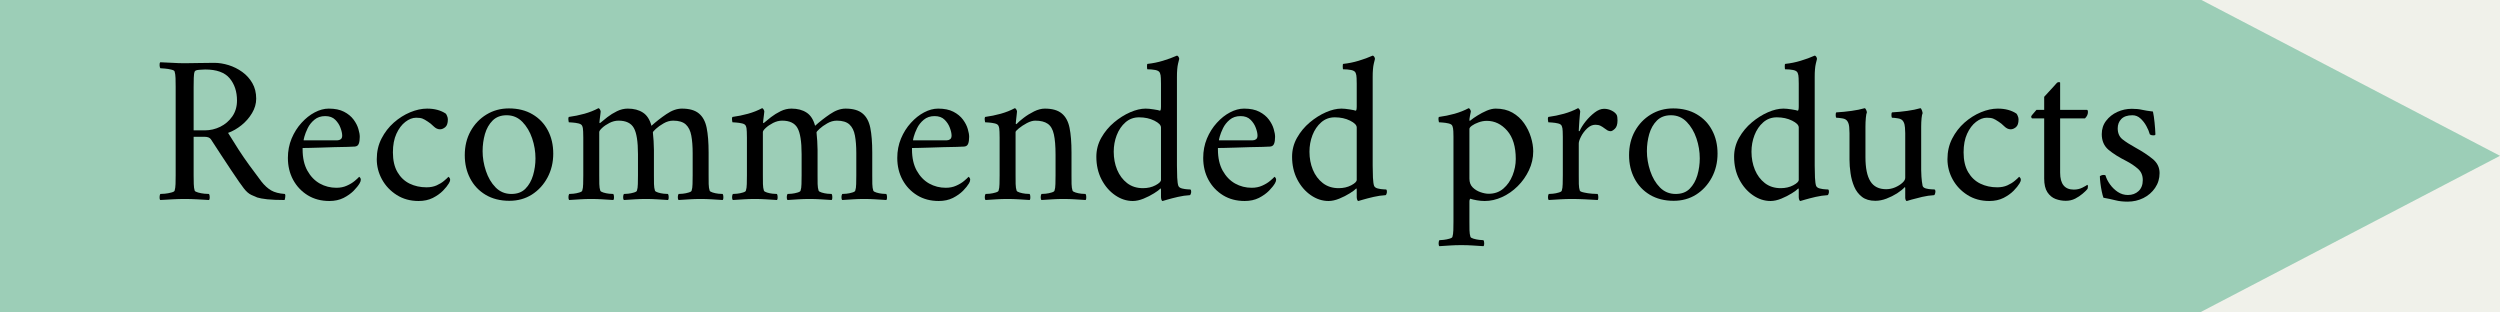
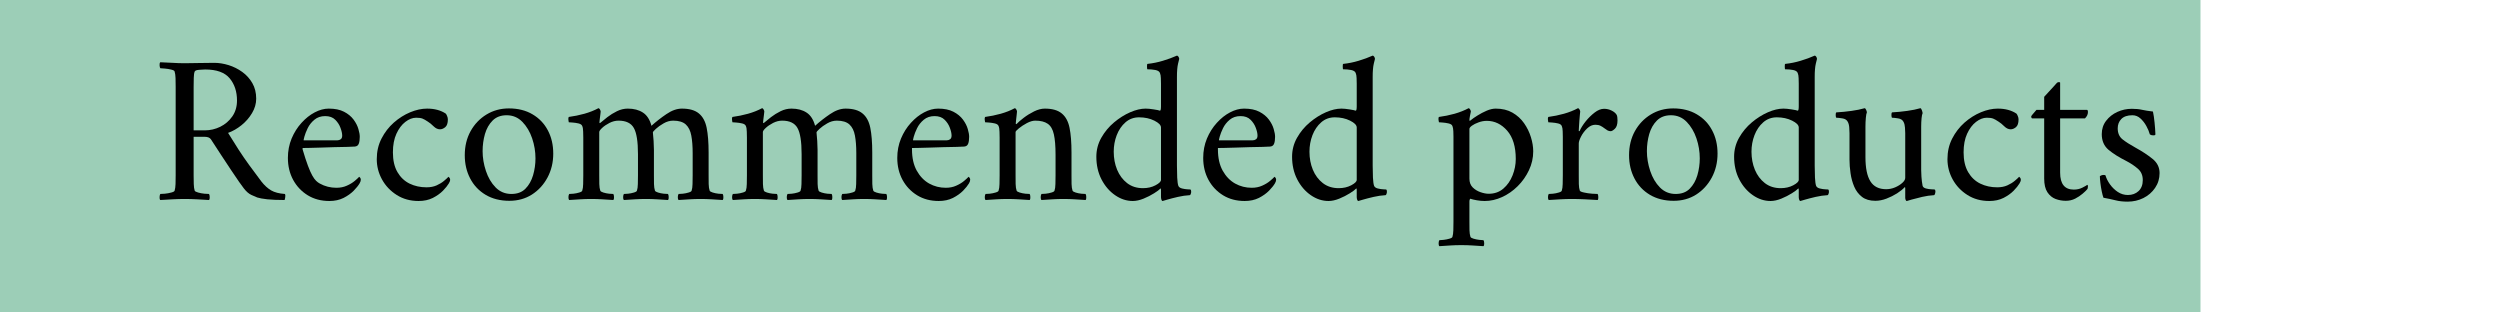
<svg xmlns="http://www.w3.org/2000/svg" version="1.2" preserveAspectRatio="xMidYMid meet" height="100" viewBox="0 0 600 75" zoomAndPan="magnify" width="800">
  <defs>
    <clipPath id="bf92a2da87">
      <path d="M 0 0 L 528.117 0 L 528.117 75 L 0 75 Z M 0 0" />
    </clipPath>
    <clipPath id="d8ff441ee7">
      <path d="M 0 0 L 528.117 0 L 528.117 75 L 0 75 Z M 0 0" />
    </clipPath>
    <clipPath id="012e72e499">
      <rect height="75" y="0" width="529" x="0" />
    </clipPath>
    <clipPath id="37d5e18cfe">
      <path d="M 522.008 0 L 599.996 0 L 599.996 75 L 522.008 75 Z M 522.008 0" />
    </clipPath>
    <clipPath id="eeb015da4c">
      <path d="M 599.996 37.395 L 522.008 -3.312 L 522.008 78.105 Z M 599.996 37.395" />
    </clipPath>
    <clipPath id="49ed851d91">
      <path d="M 0.008 0 L 77.996 0 L 77.996 75 L 0.008 75 Z M 0.008 0" />
    </clipPath>
    <clipPath id="0c60d3d543">
      <path d="M 77.996 37.395 L 0.008 -3.312 L 0.008 78.105 Z M 77.996 37.395" />
    </clipPath>
    <clipPath id="382161ae88">
      <rect height="75" y="0" width="78" x="0" />
    </clipPath>
    <clipPath id="4ad01e45ff">
      <rect height="52" y="0" width="487" x="0" />
    </clipPath>
  </defs>
  <g id="40fa7af87c">
    <rect style="fill:#ffffff;fill-opacity:1;stroke:none;" height="75" y="0" width="600" x="0" />
-     <rect style="fill:#f0f1ea;fill-opacity:1;stroke:none;" height="75" y="0" width="600" x="0" />
    <g clip-path="url(#bf92a2da87)" clip-rule="nonzero">
      <g transform="matrix(1,0,0,1,0,-0)">
        <g clip-path="url(#012e72e499)">
          <g clip-path="url(#d8ff441ee7)" clip-rule="nonzero">
            <path d="M -43.426 0 L 528.156 0 L 528.156 75 L -43.426 75 Z M -43.426 0" style="stroke:none;fill-rule:nonzero;fill:#9cceb7;fill-opacity:1;" />
          </g>
        </g>
      </g>
    </g>
    <g clip-path="url(#37d5e18cfe)" clip-rule="nonzero">
      <g clip-path="url(#eeb015da4c)" clip-rule="nonzero">
        <g transform="matrix(1,0,0,1,522,-0)">
          <g clip-path="url(#382161ae88)">
            <g clip-path="url(#49ed851d91)" clip-rule="nonzero">
              <g clip-path="url(#0c60d3d543)" clip-rule="nonzero">
-                 <path d="M 0.008 78.105 L 0.008 -3.234 L 77.996 -3.234 L 77.996 78.105 Z M 0.008 78.105" style="stroke:none;fill-rule:nonzero;fill:#9cceb7;fill-opacity:1;" />
-               </g>
+                 </g>
            </g>
          </g>
        </g>
      </g>
    </g>
    <g transform="matrix(1,0,0,1,34,11)">
      <g clip-path="url(#4ad01e45ff)">
        <g style="fill:#000000;fill-opacity:1;">
          <g transform="translate(2.238, 36.847)">
            <path d="M 2.234 0.156 C 2.098 0.02 2.039 -0.219 2.062 -0.562 C 2.082 -0.914 2.141 -1.16 2.234 -1.297 C 2.43 -1.297 2.797 -1.316 3.328 -1.359 C 3.859 -1.41 4.375 -1.504 4.875 -1.641 C 5.375 -1.773 5.641 -1.926 5.672 -2.094 C 5.797 -2.488 5.867 -3.016 5.891 -3.672 C 5.91 -4.336 5.922 -5.035 5.922 -5.766 L 5.922 -27 C 5.922 -27.758 5.91 -28.461 5.891 -29.109 C 5.867 -29.754 5.797 -30.273 5.672 -30.672 C 5.641 -30.867 5.375 -31.023 4.875 -31.141 C 4.375 -31.266 3.859 -31.348 3.328 -31.391 C 2.797 -31.441 2.43 -31.469 2.234 -31.469 C 2.141 -31.602 2.082 -31.844 2.062 -32.188 C 2.039 -32.539 2.098 -32.781 2.234 -32.906 C 3.266 -32.875 4.258 -32.828 5.219 -32.766 C 6.176 -32.703 7.141 -32.672 8.109 -32.672 C 9.066 -32.672 10.117 -32.688 11.266 -32.719 C 12.41 -32.75 13.711 -32.766 15.172 -32.766 C 16.297 -32.766 17.445 -32.582 18.625 -32.219 C 19.801 -31.852 20.895 -31.305 21.906 -30.578 C 22.914 -29.848 23.723 -28.953 24.328 -27.891 C 24.941 -26.828 25.25 -25.582 25.25 -24.156 C 25.25 -22.969 24.914 -21.816 24.25 -20.703 C 23.594 -19.598 22.75 -18.629 21.719 -17.797 C 20.695 -16.973 19.625 -16.359 18.5 -15.953 C 19.395 -14.492 20.238 -13.148 21.031 -11.922 C 21.82 -10.703 22.656 -9.488 23.531 -8.281 C 24.414 -7.07 25.406 -5.738 26.5 -4.281 C 27.227 -3.352 28.004 -2.645 28.828 -2.156 C 29.66 -1.676 30.758 -1.391 32.125 -1.297 C 32.25 -1.16 32.281 -0.898 32.219 -0.516 C 32.156 -0.141 32.102 0.082 32.062 0.156 C 30.406 0.156 29.02 0.098 27.906 -0.016 C 26.801 -0.141 26 -0.285 25.5 -0.453 C 25.176 -0.578 24.707 -0.781 24.094 -1.062 C 23.477 -1.344 22.875 -1.867 22.281 -2.641 C 22.07 -2.898 21.691 -3.422 21.141 -4.203 C 20.598 -4.984 19.953 -5.938 19.203 -7.062 C 18.461 -8.188 17.672 -9.383 16.828 -10.656 C 15.984 -11.938 15.164 -13.191 14.375 -14.422 C 14.102 -14.816 13.602 -15.016 12.875 -15.016 L 10.234 -15.016 L 10.234 -5.766 C 10.234 -5.035 10.242 -4.336 10.266 -3.672 C 10.285 -3.016 10.359 -2.488 10.484 -2.094 C 10.555 -1.926 10.832 -1.773 11.312 -1.641 C 11.789 -1.504 12.297 -1.41 12.828 -1.359 C 13.359 -1.316 13.723 -1.297 13.922 -1.297 C 14.023 -1.16 14.082 -0.914 14.094 -0.562 C 14.113 -0.219 14.055 0.02 13.922 0.156 C 12.891 0.082 11.898 0.023 10.953 -0.016 C 10.016 -0.066 9.066 -0.094 8.109 -0.094 C 7.141 -0.094 6.176 -0.066 5.219 -0.016 C 4.258 0.023 3.266 0.082 2.234 0.156 Z M 10.234 -16.562 L 12.922 -16.562 C 14.211 -16.562 15.445 -16.848 16.625 -17.422 C 17.801 -18.004 18.766 -18.832 19.516 -19.906 C 20.266 -20.988 20.641 -22.258 20.641 -23.719 C 20.641 -25.875 20.051 -27.656 18.875 -29.062 C 17.695 -30.469 15.734 -31.172 12.984 -31.172 C 12.68 -31.172 12.211 -31.145 11.578 -31.094 C 10.953 -31.051 10.586 -30.91 10.484 -30.672 C 10.359 -30.379 10.285 -29.875 10.266 -29.156 C 10.242 -28.445 10.234 -27.711 10.234 -26.953 Z M 10.234 -16.562" style="stroke:none" />
          </g>
        </g>
        <g style="fill:#000000;fill-opacity:1;">
          <g transform="translate(33.11, 36.847)">
-             <path d="M 1.984 -9.938 C 1.984 -11.602 2.281 -13.156 2.875 -14.594 C 3.477 -16.031 4.27 -17.285 5.25 -18.359 C 6.227 -19.441 7.285 -20.281 8.422 -20.875 C 9.566 -21.477 10.688 -21.781 11.781 -21.781 C 13.27 -21.781 14.492 -21.531 15.453 -21.031 C 16.422 -20.531 17.188 -19.898 17.75 -19.141 C 18.312 -18.379 18.695 -17.625 18.906 -16.875 C 19.125 -16.133 19.234 -15.516 19.234 -15.016 C 19.234 -14.285 19.148 -13.723 18.984 -13.328 C 18.828 -12.93 18.516 -12.711 18.047 -12.672 C 17.742 -12.641 17.145 -12.613 16.25 -12.594 C 15.363 -12.582 14.336 -12.562 13.172 -12.531 C 12.016 -12.5 10.867 -12.461 9.734 -12.422 C 8.609 -12.391 7.656 -12.363 6.875 -12.344 C 6.102 -12.332 5.648 -12.328 5.516 -12.328 L 5.516 -11.984 C 5.516 -9.961 5.895 -8.266 6.656 -6.891 C 7.426 -5.516 8.422 -4.484 9.641 -3.797 C 10.867 -3.117 12.195 -2.781 13.625 -2.781 C 14.551 -2.781 15.383 -2.945 16.125 -3.281 C 16.875 -3.613 17.504 -3.992 18.016 -4.422 C 18.535 -4.859 18.895 -5.191 19.094 -5.422 C 19.125 -5.422 19.195 -5.352 19.312 -5.219 C 19.426 -5.082 19.484 -4.914 19.484 -4.719 C 19.484 -4.457 19.383 -4.16 19.188 -3.828 C 18.895 -3.328 18.426 -2.742 17.781 -2.078 C 17.133 -1.422 16.32 -0.844 15.344 -0.344 C 14.363 0.145 13.227 0.391 11.938 0.391 C 9.977 0.391 8.254 -0.062 6.766 -0.969 C 5.273 -1.883 4.102 -3.117 3.25 -4.672 C 2.406 -6.234 1.984 -7.988 1.984 -9.938 Z M 5.766 -14.172 L 13.875 -14.172 C 14.164 -14.172 14.426 -14.254 14.656 -14.422 C 14.895 -14.586 15.016 -14.883 15.016 -15.312 C 15.016 -15.812 14.879 -16.426 14.609 -17.156 C 14.348 -17.883 13.926 -18.535 13.344 -19.109 C 12.77 -19.691 11.969 -19.984 10.938 -19.984 C 9.906 -19.984 9.039 -19.691 8.344 -19.109 C 7.656 -18.535 7.117 -17.859 6.734 -17.078 C 6.359 -16.297 6.094 -15.613 5.938 -15.031 C 5.789 -14.457 5.734 -14.172 5.766 -14.172 Z M 5.766 -14.172" style="stroke:none" />
+             <path d="M 1.984 -9.938 C 1.984 -11.602 2.281 -13.156 2.875 -14.594 C 3.477 -16.031 4.27 -17.285 5.25 -18.359 C 6.227 -19.441 7.285 -20.281 8.422 -20.875 C 9.566 -21.477 10.688 -21.781 11.781 -21.781 C 13.27 -21.781 14.492 -21.531 15.453 -21.031 C 16.422 -20.531 17.188 -19.898 17.75 -19.141 C 18.312 -18.379 18.695 -17.625 18.906 -16.875 C 19.125 -16.133 19.234 -15.516 19.234 -15.016 C 19.234 -14.285 19.148 -13.723 18.984 -13.328 C 18.828 -12.93 18.516 -12.711 18.047 -12.672 C 17.742 -12.641 17.145 -12.613 16.25 -12.594 C 15.363 -12.582 14.336 -12.562 13.172 -12.531 C 12.016 -12.5 10.867 -12.461 9.734 -12.422 C 8.609 -12.391 7.656 -12.363 6.875 -12.344 C 6.102 -12.332 5.648 -12.328 5.516 -12.328 L 5.516 -11.984 C 7.426 -5.516 8.422 -4.484 9.641 -3.797 C 10.867 -3.117 12.195 -2.781 13.625 -2.781 C 14.551 -2.781 15.383 -2.945 16.125 -3.281 C 16.875 -3.613 17.504 -3.992 18.016 -4.422 C 18.535 -4.859 18.895 -5.191 19.094 -5.422 C 19.125 -5.422 19.195 -5.352 19.312 -5.219 C 19.426 -5.082 19.484 -4.914 19.484 -4.719 C 19.484 -4.457 19.383 -4.16 19.188 -3.828 C 18.895 -3.328 18.426 -2.742 17.781 -2.078 C 17.133 -1.422 16.32 -0.844 15.344 -0.344 C 14.363 0.145 13.227 0.391 11.938 0.391 C 9.977 0.391 8.254 -0.062 6.766 -0.969 C 5.273 -1.883 4.102 -3.117 3.25 -4.672 C 2.406 -6.234 1.984 -7.988 1.984 -9.938 Z M 5.766 -14.172 L 13.875 -14.172 C 14.164 -14.172 14.426 -14.254 14.656 -14.422 C 14.895 -14.586 15.016 -14.883 15.016 -15.312 C 15.016 -15.812 14.879 -16.426 14.609 -17.156 C 14.348 -17.883 13.926 -18.535 13.344 -19.109 C 12.77 -19.691 11.969 -19.984 10.938 -19.984 C 9.906 -19.984 9.039 -19.691 8.344 -19.109 C 7.656 -18.535 7.117 -17.859 6.734 -17.078 C 6.359 -16.297 6.094 -15.613 5.938 -15.031 C 5.789 -14.457 5.734 -14.172 5.766 -14.172 Z M 5.766 -14.172" style="stroke:none" />
          </g>
        </g>
        <g style="fill:#000000;fill-opacity:1;">
          <g transform="translate(54.486, 36.847)">
            <path d="M 1.938 -9.641 C 1.938 -11.461 2.316 -13.113 3.078 -14.594 C 3.836 -16.07 4.82 -17.348 6.031 -18.422 C 7.25 -19.492 8.562 -20.32 9.969 -20.906 C 11.375 -21.488 12.723 -21.781 14.016 -21.781 C 15.805 -21.781 17.301 -21.379 18.5 -20.578 C 18.594 -20.484 18.695 -20.297 18.812 -20.016 C 18.938 -19.734 19 -19.457 19 -19.188 C 19 -18.289 18.789 -17.672 18.375 -17.328 C 17.957 -16.984 17.535 -16.812 17.109 -16.812 C 16.578 -16.812 16.066 -17.051 15.578 -17.531 C 15.098 -18.008 14.645 -18.379 14.219 -18.641 C 13.688 -19.004 13.242 -19.254 12.891 -19.391 C 12.547 -19.523 12.047 -19.594 11.391 -19.594 C 10.523 -19.594 9.66 -19.258 8.797 -18.594 C 7.93 -17.926 7.219 -16.977 6.656 -15.75 C 6.094 -14.531 5.812 -13.039 5.812 -11.281 C 5.812 -9.363 6.176 -7.781 6.906 -6.531 C 7.633 -5.289 8.602 -4.375 9.812 -3.781 C 11.031 -3.188 12.383 -2.891 13.875 -2.891 C 14.801 -2.891 15.613 -3.047 16.312 -3.359 C 17.008 -3.672 17.602 -4.035 18.094 -4.453 C 18.594 -4.867 18.941 -5.191 19.141 -5.422 C 19.172 -5.422 19.242 -5.352 19.359 -5.219 C 19.484 -5.082 19.547 -4.914 19.547 -4.719 C 19.547 -4.457 19.441 -4.16 19.234 -3.828 C 18.941 -3.328 18.473 -2.742 17.828 -2.078 C 17.18 -1.422 16.367 -0.844 15.391 -0.344 C 14.41 0.145 13.273 0.391 11.984 0.391 C 9.992 0.391 8.242 -0.086 6.734 -1.047 C 5.223 -2.004 4.047 -3.242 3.203 -4.766 C 2.359 -6.297 1.938 -7.922 1.938 -9.641 Z M 1.938 -9.641" style="stroke:none" />
          </g>
        </g>
        <g style="fill:#000000;fill-opacity:1;">
          <g transform="translate(75.514, 36.847)">
            <path d="M 2.031 -10.594 C 2.031 -12.75 2.492 -14.672 3.422 -16.359 C 4.359 -18.047 5.629 -19.379 7.234 -20.359 C 8.836 -21.336 10.633 -21.828 12.625 -21.828 C 14.812 -21.828 16.703 -21.352 18.297 -20.406 C 19.891 -19.469 21.113 -18.188 21.969 -16.562 C 22.832 -14.938 23.266 -13.078 23.266 -10.984 C 23.266 -8.867 22.801 -6.945 21.875 -5.219 C 20.945 -3.5 19.695 -2.141 18.125 -1.141 C 16.551 -0.148 14.754 0.344 12.734 0.344 C 10.547 0.344 8.645 -0.133 7.031 -1.094 C 5.426 -2.051 4.191 -3.359 3.328 -5.016 C 2.461 -6.672 2.031 -8.531 2.031 -10.594 Z M 6.312 -11.578 C 6.312 -9.992 6.578 -8.406 7.109 -6.812 C 7.641 -5.219 8.414 -3.898 9.438 -2.859 C 10.469 -1.816 11.727 -1.297 13.219 -1.297 C 14.645 -1.297 15.77 -1.719 16.594 -2.562 C 17.426 -3.406 18.035 -4.477 18.422 -5.781 C 18.805 -7.094 19 -8.445 19 -9.844 C 19 -11.469 18.734 -13.066 18.203 -14.641 C 17.672 -16.211 16.891 -17.531 15.859 -18.594 C 14.828 -19.656 13.566 -20.188 12.078 -20.188 C 10.691 -20.188 9.57 -19.766 8.719 -18.922 C 7.875 -18.078 7.258 -17 6.875 -15.688 C 6.5 -14.375 6.312 -13.004 6.312 -11.578 Z M 6.312 -11.578" style="stroke:none" />
          </g>
        </g>
        <g style="fill:#000000;fill-opacity:1;">
          <g transform="translate(100.817, 36.847)">
            <path d="M 1.688 -18.5 C 1.656 -18.562 1.625 -18.758 1.594 -19.094 C 1.562 -19.426 1.594 -19.656 1.688 -19.781 C 2.945 -19.945 4.195 -20.203 5.438 -20.547 C 6.688 -20.898 7.805 -21.344 8.797 -21.875 C 8.93 -21.875 9.055 -21.773 9.172 -21.578 C 9.285 -21.379 9.344 -21.211 9.344 -21.078 C 9.344 -20.984 9.316 -20.742 9.266 -20.359 C 9.223 -19.973 9.176 -19.598 9.125 -19.234 C 9.07 -18.867 9.047 -18.625 9.047 -18.5 C 9.047 -18.363 9.078 -18.297 9.141 -18.297 C 9.18 -18.297 9.234 -18.328 9.297 -18.391 C 9.723 -18.754 10.273 -19.203 10.953 -19.734 C 11.641 -20.266 12.406 -20.738 13.25 -21.156 C 14.094 -21.57 14.961 -21.781 15.859 -21.781 C 17.316 -21.781 18.523 -21.461 19.484 -20.828 C 20.453 -20.203 21.133 -19.145 21.531 -17.656 C 22.625 -18.645 23.816 -19.578 25.109 -20.453 C 26.398 -21.336 27.645 -21.781 28.844 -21.781 C 30.625 -21.781 31.977 -21.395 32.906 -20.625 C 33.844 -19.863 34.469 -18.711 34.781 -17.172 C 35.094 -15.629 35.25 -13.648 35.25 -11.234 L 35.25 -5.766 C 35.25 -5.035 35.254 -4.336 35.266 -3.672 C 35.285 -3.016 35.363 -2.488 35.5 -2.094 C 35.562 -1.926 35.805 -1.773 36.234 -1.641 C 36.672 -1.504 37.129 -1.41 37.609 -1.359 C 38.086 -1.316 38.426 -1.297 38.625 -1.297 C 38.727 -1.16 38.785 -0.914 38.797 -0.562 C 38.816 -0.219 38.758 0.02 38.625 0.156 C 37.602 0.082 36.703 0.023 35.922 -0.016 C 35.141 -0.066 34.27 -0.094 33.312 -0.094 C 32.352 -0.094 31.488 -0.066 30.719 -0.016 C 29.957 0.023 29.066 0.082 28.047 0.156 C 27.91 0.02 27.848 -0.219 27.859 -0.562 C 27.879 -0.914 27.941 -1.16 28.047 -1.297 C 28.242 -1.297 28.582 -1.316 29.062 -1.359 C 29.539 -1.41 30.004 -1.504 30.453 -1.641 C 30.898 -1.773 31.141 -1.926 31.172 -2.094 C 31.305 -2.488 31.379 -3.016 31.391 -3.672 C 31.41 -4.336 31.422 -5.035 31.422 -5.766 L 31.422 -11.094 C 31.422 -12.75 31.312 -14.156 31.094 -15.312 C 30.883 -16.469 30.445 -17.352 29.781 -17.969 C 29.113 -18.582 28.102 -18.891 26.75 -18.891 C 25.957 -18.891 25.188 -18.672 24.438 -18.234 C 23.688 -17.805 23.07 -17.367 22.594 -16.922 C 22.113 -16.484 21.875 -16.195 21.875 -16.062 C 21.938 -15.531 21.992 -14.848 22.047 -14.016 C 22.098 -13.191 22.125 -12.477 22.125 -11.875 L 22.125 -5.766 C 22.125 -5.035 22.129 -4.336 22.141 -3.672 C 22.16 -3.016 22.238 -2.488 22.375 -2.094 C 22.438 -1.926 22.68 -1.773 23.109 -1.641 C 23.547 -1.504 24.004 -1.41 24.484 -1.359 C 24.961 -1.316 25.301 -1.297 25.5 -1.297 C 25.602 -1.16 25.66 -0.914 25.672 -0.562 C 25.691 -0.219 25.633 0.02 25.5 0.156 C 24.477 0.082 23.578 0.023 22.797 -0.016 C 22.016 -0.066 21.145 -0.094 20.188 -0.094 C 19.227 -0.094 18.363 -0.066 17.594 -0.016 C 16.832 0.023 15.941 0.082 14.922 0.156 C 14.785 0.02 14.723 -0.219 14.734 -0.562 C 14.754 -0.914 14.816 -1.16 14.922 -1.297 C 15.117 -1.297 15.457 -1.316 15.938 -1.359 C 16.414 -1.41 16.879 -1.504 17.328 -1.641 C 17.773 -1.773 18.016 -1.926 18.047 -2.094 C 18.18 -2.488 18.254 -3.016 18.266 -3.672 C 18.285 -4.336 18.297 -5.035 18.297 -5.766 L 18.297 -10.844 C 18.297 -13.883 17.961 -15.984 17.297 -17.141 C 16.641 -18.305 15.414 -18.891 13.625 -18.891 C 12.895 -18.891 12.172 -18.707 11.453 -18.344 C 10.742 -17.977 10.156 -17.578 9.688 -17.141 C 9.227 -16.711 9 -16.383 9 -16.156 L 9 -5.766 C 9 -5.035 9.004 -4.336 9.016 -3.672 C 9.035 -3.016 9.113 -2.488 9.25 -2.094 C 9.312 -1.926 9.555 -1.773 9.984 -1.641 C 10.422 -1.504 10.879 -1.41 11.359 -1.359 C 11.836 -1.316 12.176 -1.297 12.375 -1.297 C 12.477 -1.16 12.535 -0.914 12.547 -0.562 C 12.566 -0.219 12.508 0.02 12.375 0.156 C 11.352 0.082 10.453 0.023 9.672 -0.016 C 8.891 -0.066 8.02 -0.094 7.062 -0.094 C 6.102 -0.094 5.238 -0.066 4.469 -0.016 C 3.707 0.023 2.816 0.082 1.797 0.156 C 1.66 0.02 1.598 -0.219 1.609 -0.562 C 1.629 -0.914 1.691 -1.16 1.797 -1.297 C 1.992 -1.297 2.332 -1.316 2.812 -1.359 C 3.289 -1.41 3.754 -1.504 4.203 -1.641 C 4.648 -1.773 4.891 -1.926 4.922 -2.094 C 5.055 -2.488 5.129 -3.016 5.141 -3.672 C 5.16 -4.336 5.172 -5.035 5.172 -5.766 L 5.172 -14.812 C 5.172 -15.145 5.16 -15.617 5.141 -16.234 C 5.129 -16.848 5.055 -17.301 4.922 -17.594 C 4.816 -17.895 4.523 -18.102 4.047 -18.219 C 3.566 -18.332 3.086 -18.406 2.609 -18.438 C 2.129 -18.477 1.82 -18.5 1.688 -18.5 Z M 1.688 -18.5" style="stroke:none" />
          </g>
        </g>
        <g style="fill:#000000;fill-opacity:1;">
          <g transform="translate(140.09, 36.847)">
            <path d="M 1.688 -18.5 C 1.656 -18.562 1.625 -18.758 1.594 -19.094 C 1.562 -19.426 1.594 -19.656 1.688 -19.781 C 2.945 -19.945 4.195 -20.203 5.438 -20.547 C 6.688 -20.898 7.805 -21.344 8.797 -21.875 C 8.93 -21.875 9.055 -21.773 9.172 -21.578 C 9.285 -21.379 9.344 -21.211 9.344 -21.078 C 9.344 -20.984 9.316 -20.742 9.266 -20.359 C 9.223 -19.973 9.176 -19.598 9.125 -19.234 C 9.07 -18.867 9.047 -18.625 9.047 -18.5 C 9.047 -18.363 9.078 -18.297 9.141 -18.297 C 9.18 -18.297 9.234 -18.328 9.297 -18.391 C 9.723 -18.754 10.273 -19.203 10.953 -19.734 C 11.641 -20.266 12.406 -20.738 13.25 -21.156 C 14.094 -21.57 14.961 -21.781 15.859 -21.781 C 17.316 -21.781 18.523 -21.461 19.484 -20.828 C 20.453 -20.203 21.133 -19.145 21.531 -17.656 C 22.625 -18.645 23.816 -19.578 25.109 -20.453 C 26.398 -21.336 27.645 -21.781 28.844 -21.781 C 30.625 -21.781 31.977 -21.395 32.906 -20.625 C 33.844 -19.863 34.469 -18.711 34.781 -17.172 C 35.094 -15.629 35.25 -13.648 35.25 -11.234 L 35.25 -5.766 C 35.25 -5.035 35.254 -4.336 35.266 -3.672 C 35.285 -3.016 35.363 -2.488 35.5 -2.094 C 35.562 -1.926 35.805 -1.773 36.234 -1.641 C 36.672 -1.504 37.129 -1.41 37.609 -1.359 C 38.086 -1.316 38.426 -1.297 38.625 -1.297 C 38.727 -1.16 38.785 -0.914 38.797 -0.562 C 38.816 -0.219 38.758 0.02 38.625 0.156 C 37.602 0.082 36.703 0.023 35.922 -0.016 C 35.141 -0.066 34.27 -0.094 33.312 -0.094 C 32.352 -0.094 31.488 -0.066 30.719 -0.016 C 29.957 0.023 29.066 0.082 28.047 0.156 C 27.91 0.02 27.848 -0.219 27.859 -0.562 C 27.879 -0.914 27.941 -1.16 28.047 -1.297 C 28.242 -1.297 28.582 -1.316 29.062 -1.359 C 29.539 -1.41 30.004 -1.504 30.453 -1.641 C 30.898 -1.773 31.141 -1.926 31.172 -2.094 C 31.305 -2.488 31.379 -3.016 31.391 -3.672 C 31.41 -4.336 31.422 -5.035 31.422 -5.766 L 31.422 -11.094 C 31.422 -12.75 31.312 -14.156 31.094 -15.312 C 30.883 -16.469 30.445 -17.352 29.781 -17.969 C 29.113 -18.582 28.102 -18.891 26.75 -18.891 C 25.957 -18.891 25.188 -18.672 24.438 -18.234 C 23.688 -17.805 23.07 -17.367 22.594 -16.922 C 22.113 -16.484 21.875 -16.195 21.875 -16.062 C 21.938 -15.531 21.992 -14.848 22.047 -14.016 C 22.098 -13.191 22.125 -12.477 22.125 -11.875 L 22.125 -5.766 C 22.125 -5.035 22.129 -4.336 22.141 -3.672 C 22.16 -3.016 22.238 -2.488 22.375 -2.094 C 22.438 -1.926 22.68 -1.773 23.109 -1.641 C 23.547 -1.504 24.004 -1.41 24.484 -1.359 C 24.961 -1.316 25.301 -1.297 25.5 -1.297 C 25.602 -1.16 25.66 -0.914 25.672 -0.562 C 25.691 -0.219 25.633 0.02 25.5 0.156 C 24.477 0.082 23.578 0.023 22.797 -0.016 C 22.016 -0.066 21.145 -0.094 20.188 -0.094 C 19.227 -0.094 18.363 -0.066 17.594 -0.016 C 16.832 0.023 15.941 0.082 14.922 0.156 C 14.785 0.02 14.723 -0.219 14.734 -0.562 C 14.754 -0.914 14.816 -1.16 14.922 -1.297 C 15.117 -1.297 15.457 -1.316 15.938 -1.359 C 16.414 -1.41 16.879 -1.504 17.328 -1.641 C 17.773 -1.773 18.016 -1.926 18.047 -2.094 C 18.18 -2.488 18.254 -3.016 18.266 -3.672 C 18.285 -4.336 18.297 -5.035 18.297 -5.766 L 18.297 -10.844 C 18.297 -13.883 17.961 -15.984 17.297 -17.141 C 16.641 -18.305 15.414 -18.891 13.625 -18.891 C 12.895 -18.891 12.172 -18.707 11.453 -18.344 C 10.742 -17.977 10.156 -17.578 9.688 -17.141 C 9.227 -16.711 9 -16.383 9 -16.156 L 9 -5.766 C 9 -5.035 9.004 -4.336 9.016 -3.672 C 9.035 -3.016 9.113 -2.488 9.25 -2.094 C 9.312 -1.926 9.555 -1.773 9.984 -1.641 C 10.422 -1.504 10.879 -1.41 11.359 -1.359 C 11.836 -1.316 12.176 -1.297 12.375 -1.297 C 12.477 -1.16 12.535 -0.914 12.547 -0.562 C 12.566 -0.219 12.508 0.02 12.375 0.156 C 11.352 0.082 10.453 0.023 9.672 -0.016 C 8.891 -0.066 8.02 -0.094 7.062 -0.094 C 6.102 -0.094 5.238 -0.066 4.469 -0.016 C 3.707 0.023 2.816 0.082 1.797 0.156 C 1.66 0.02 1.598 -0.219 1.609 -0.562 C 1.629 -0.914 1.691 -1.16 1.797 -1.297 C 1.992 -1.297 2.332 -1.316 2.812 -1.359 C 3.289 -1.41 3.754 -1.504 4.203 -1.641 C 4.648 -1.773 4.891 -1.926 4.922 -2.094 C 5.055 -2.488 5.129 -3.016 5.141 -3.672 C 5.16 -4.336 5.172 -5.035 5.172 -5.766 L 5.172 -14.812 C 5.172 -15.145 5.16 -15.617 5.141 -16.234 C 5.129 -16.848 5.055 -17.301 4.922 -17.594 C 4.816 -17.895 4.523 -18.102 4.047 -18.219 C 3.566 -18.332 3.086 -18.406 2.609 -18.438 C 2.129 -18.477 1.82 -18.5 1.688 -18.5 Z M 1.688 -18.5" style="stroke:none" />
          </g>
        </g>
        <g style="fill:#000000;fill-opacity:1;">
          <g transform="translate(179.362, 36.847)">
            <path d="M 1.984 -9.938 C 1.984 -11.602 2.281 -13.156 2.875 -14.594 C 3.477 -16.031 4.27 -17.285 5.25 -18.359 C 6.227 -19.441 7.285 -20.281 8.422 -20.875 C 9.566 -21.477 10.688 -21.781 11.781 -21.781 C 13.27 -21.781 14.492 -21.531 15.453 -21.031 C 16.422 -20.531 17.188 -19.898 17.75 -19.141 C 18.312 -18.379 18.695 -17.625 18.906 -16.875 C 19.125 -16.133 19.234 -15.516 19.234 -15.016 C 19.234 -14.285 19.148 -13.723 18.984 -13.328 C 18.828 -12.93 18.516 -12.711 18.047 -12.672 C 17.742 -12.641 17.145 -12.613 16.25 -12.594 C 15.363 -12.582 14.336 -12.562 13.172 -12.531 C 12.016 -12.5 10.867 -12.461 9.734 -12.422 C 8.609 -12.391 7.656 -12.363 6.875 -12.344 C 6.102 -12.332 5.648 -12.328 5.516 -12.328 L 5.516 -11.984 C 5.516 -9.961 5.895 -8.266 6.656 -6.891 C 7.426 -5.516 8.422 -4.484 9.641 -3.797 C 10.867 -3.117 12.195 -2.781 13.625 -2.781 C 14.551 -2.781 15.383 -2.945 16.125 -3.281 C 16.875 -3.613 17.504 -3.992 18.016 -4.422 C 18.535 -4.859 18.895 -5.191 19.094 -5.422 C 19.125 -5.422 19.195 -5.352 19.312 -5.219 C 19.426 -5.082 19.484 -4.914 19.484 -4.719 C 19.484 -4.457 19.383 -4.16 19.188 -3.828 C 18.895 -3.328 18.426 -2.742 17.781 -2.078 C 17.133 -1.422 16.32 -0.844 15.344 -0.344 C 14.363 0.145 13.227 0.391 11.938 0.391 C 9.977 0.391 8.254 -0.062 6.766 -0.969 C 5.273 -1.883 4.102 -3.117 3.25 -4.672 C 2.406 -6.234 1.984 -7.988 1.984 -9.938 Z M 5.766 -14.172 L 13.875 -14.172 C 14.164 -14.172 14.426 -14.254 14.656 -14.422 C 14.895 -14.586 15.016 -14.883 15.016 -15.312 C 15.016 -15.812 14.879 -16.426 14.609 -17.156 C 14.348 -17.883 13.926 -18.535 13.344 -19.109 C 12.77 -19.691 11.969 -19.984 10.938 -19.984 C 9.906 -19.984 9.039 -19.691 8.344 -19.109 C 7.656 -18.535 7.117 -17.859 6.734 -17.078 C 6.359 -16.297 6.094 -15.613 5.938 -15.031 C 5.789 -14.457 5.734 -14.172 5.766 -14.172 Z M 5.766 -14.172" style="stroke:none" />
          </g>
        </g>
        <g style="fill:#000000;fill-opacity:1;">
          <g transform="translate(200.738, 36.847)">
            <path d="M 1.688 -18.5 C 1.656 -18.562 1.625 -18.758 1.594 -19.094 C 1.562 -19.426 1.594 -19.656 1.688 -19.781 C 2.945 -19.945 4.195 -20.203 5.438 -20.547 C 6.688 -20.898 7.805 -21.344 8.797 -21.875 C 8.93 -21.875 9.055 -21.773 9.172 -21.578 C 9.285 -21.379 9.344 -21.211 9.344 -21.078 C 9.344 -20.984 9.316 -20.727 9.266 -20.312 C 9.223 -19.895 9.176 -19.477 9.125 -19.062 C 9.07 -18.656 9.047 -18.383 9.047 -18.25 C 9.047 -18.113 9.078 -18.047 9.141 -18.047 C 9.18 -18.047 9.234 -18.078 9.297 -18.141 C 9.629 -18.504 10.176 -18.977 10.938 -19.562 C 11.695 -20.145 12.531 -20.66 13.438 -21.109 C 14.352 -21.555 15.211 -21.781 16.016 -21.781 C 17.797 -21.781 19.148 -21.395 20.078 -20.625 C 21.016 -19.863 21.641 -18.711 21.953 -17.172 C 22.266 -15.629 22.422 -13.648 22.422 -11.234 L 22.422 -5.766 C 22.422 -5.035 22.426 -4.336 22.438 -3.672 C 22.457 -3.016 22.535 -2.488 22.672 -2.094 C 22.734 -1.926 22.977 -1.773 23.406 -1.641 C 23.844 -1.504 24.301 -1.41 24.781 -1.359 C 25.258 -1.316 25.598 -1.297 25.797 -1.297 C 25.898 -1.16 25.957 -0.914 25.969 -0.562 C 25.988 -0.219 25.93 0.02 25.797 0.156 C 24.773 0.082 23.875 0.023 23.094 -0.016 C 22.312 -0.066 21.441 -0.094 20.484 -0.094 C 19.523 -0.094 18.66 -0.066 17.891 -0.016 C 17.129 0.023 16.238 0.082 15.219 0.156 C 15.082 0.02 15.02 -0.219 15.031 -0.562 C 15.051 -0.914 15.113 -1.16 15.219 -1.297 C 15.414 -1.297 15.754 -1.316 16.234 -1.359 C 16.711 -1.41 17.176 -1.504 17.625 -1.641 C 18.07 -1.773 18.312 -1.926 18.344 -2.094 C 18.477 -2.488 18.551 -3.016 18.562 -3.672 C 18.582 -4.336 18.594 -5.035 18.594 -5.766 L 18.594 -10.734 C 18.594 -12.797 18.457 -14.422 18.188 -15.609 C 17.926 -16.805 17.438 -17.648 16.719 -18.141 C 16.008 -18.641 15.008 -18.891 13.719 -18.891 C 13.125 -18.891 12.453 -18.691 11.703 -18.297 C 10.961 -17.898 10.328 -17.484 9.797 -17.047 C 9.266 -16.617 9 -16.32 9 -16.156 L 9 -5.766 C 9 -5.035 9.004 -4.336 9.016 -3.672 C 9.035 -3.016 9.113 -2.488 9.25 -2.094 C 9.312 -1.926 9.555 -1.773 9.984 -1.641 C 10.422 -1.504 10.879 -1.41 11.359 -1.359 C 11.836 -1.316 12.176 -1.297 12.375 -1.297 C 12.477 -1.16 12.535 -0.914 12.547 -0.562 C 12.566 -0.219 12.508 0.02 12.375 0.156 C 11.352 0.082 10.453 0.023 9.672 -0.016 C 8.891 -0.066 8.02 -0.094 7.062 -0.094 C 6.102 -0.094 5.238 -0.066 4.469 -0.016 C 3.707 0.023 2.816 0.082 1.797 0.156 C 1.66 0.02 1.598 -0.219 1.609 -0.562 C 1.629 -0.914 1.691 -1.16 1.797 -1.297 C 1.992 -1.297 2.332 -1.316 2.812 -1.359 C 3.289 -1.41 3.754 -1.504 4.203 -1.641 C 4.648 -1.773 4.891 -1.926 4.922 -2.094 C 5.055 -2.488 5.129 -3.016 5.141 -3.672 C 5.16 -4.336 5.172 -5.035 5.172 -5.766 L 5.172 -14.812 C 5.172 -15.145 5.16 -15.617 5.141 -16.234 C 5.129 -16.848 5.055 -17.301 4.922 -17.594 C 4.816 -17.895 4.523 -18.102 4.047 -18.219 C 3.566 -18.332 3.086 -18.406 2.609 -18.438 C 2.129 -18.477 1.82 -18.5 1.688 -18.5 Z M 1.688 -18.5" style="stroke:none" />
          </g>
        </g>
        <g style="fill:#000000;fill-opacity:1;">
          <g transform="translate(227.185, 36.847)">
            <path d="M 1.938 -10.234 C 1.938 -11.859 2.332 -13.375 3.125 -14.781 C 3.926 -16.195 4.945 -17.426 6.188 -18.469 C 7.426 -19.508 8.719 -20.32 10.062 -20.906 C 11.406 -21.488 12.641 -21.781 13.766 -21.781 C 14.297 -21.781 14.941 -21.719 15.703 -21.594 C 16.473 -21.477 16.973 -21.375 17.203 -21.281 C 17.367 -21.281 17.453 -21.629 17.453 -22.328 L 17.453 -27.75 C 17.453 -28.113 17.441 -28.555 17.422 -29.078 C 17.41 -29.609 17.336 -30.023 17.203 -30.328 C 17.066 -30.691 16.703 -30.93 16.109 -31.047 C 15.516 -31.16 14.867 -31.219 14.172 -31.219 C 14.141 -31.219 14.113 -31.426 14.094 -31.844 C 14.082 -32.258 14.125 -32.484 14.219 -32.516 C 15.477 -32.648 16.711 -32.898 17.922 -33.266 C 19.129 -33.629 20.25 -34.039 21.281 -34.5 C 21.414 -34.5 21.539 -34.406 21.656 -34.219 C 21.77 -34.039 21.828 -33.867 21.828 -33.703 C 21.828 -33.703 21.734 -33.32 21.547 -32.562 C 21.367 -31.801 21.281 -30.742 21.281 -29.391 L 21.281 -8.109 C 21.281 -7.141 21.301 -6.176 21.344 -5.219 C 21.395 -4.258 21.488 -3.598 21.625 -3.234 C 21.758 -2.93 22.055 -2.723 22.516 -2.609 C 22.984 -2.492 23.43 -2.426 23.859 -2.406 C 24.297 -2.395 24.531 -2.375 24.562 -2.344 C 24.625 -2.301 24.66 -2.207 24.672 -2.062 C 24.691 -1.914 24.703 -1.805 24.703 -1.734 C 24.703 -1.703 24.672 -1.57 24.609 -1.344 C 24.547 -1.113 24.445 -1 24.312 -1 C 23.445 -0.957 22.516 -0.82 21.516 -0.594 C 20.523 -0.363 19.676 -0.145 18.969 0.062 C 18.258 0.281 17.883 0.391 17.844 0.391 C 17.719 0.391 17.617 0.273 17.547 0.047 C 17.484 -0.18 17.453 -0.379 17.453 -0.547 L 17.453 -2.281 C 17.453 -2.582 17.398 -2.68 17.297 -2.578 C 17.066 -2.316 16.57 -1.945 15.812 -1.469 C 15.051 -0.988 14.203 -0.555 13.266 -0.172 C 12.336 0.203 11.477 0.391 10.688 0.391 C 9.195 0.391 7.781 -0.07 6.438 -1 C 5.094 -1.926 4.004 -3.191 3.172 -4.797 C 2.348 -6.398 1.938 -8.211 1.938 -10.234 Z M 6.109 -11.438 C 6.109 -9.875 6.379 -8.43 6.922 -7.109 C 7.473 -5.785 8.27 -4.719 9.312 -3.906 C 10.363 -3.094 11.633 -2.688 13.125 -2.688 C 14.25 -2.688 15.25 -2.914 16.125 -3.375 C 17.008 -3.844 17.453 -4.273 17.453 -4.672 L 17.453 -17.25 C 17.453 -17.812 16.922 -18.359 15.859 -18.891 C 14.797 -19.422 13.57 -19.688 12.188 -19.688 C 10.926 -19.688 9.836 -19.285 8.922 -18.484 C 8.016 -17.691 7.316 -16.664 6.828 -15.406 C 6.348 -14.156 6.109 -12.832 6.109 -11.438 Z M 6.109 -11.438" style="stroke:none" />
          </g>
        </g>
        <g style="fill:#000000;fill-opacity:1;">
          <g transform="translate(252.786, 36.847)">
            <path d="M 1.984 -9.938 C 1.984 -11.602 2.281 -13.156 2.875 -14.594 C 3.477 -16.031 4.27 -17.285 5.25 -18.359 C 6.227 -19.441 7.285 -20.281 8.422 -20.875 C 9.566 -21.477 10.688 -21.781 11.781 -21.781 C 13.27 -21.781 14.492 -21.531 15.453 -21.031 C 16.422 -20.531 17.188 -19.898 17.75 -19.141 C 18.312 -18.379 18.695 -17.625 18.906 -16.875 C 19.125 -16.133 19.234 -15.516 19.234 -15.016 C 19.234 -14.285 19.148 -13.723 18.984 -13.328 C 18.828 -12.93 18.516 -12.711 18.047 -12.672 C 17.742 -12.641 17.145 -12.613 16.25 -12.594 C 15.363 -12.582 14.336 -12.562 13.172 -12.531 C 12.016 -12.5 10.867 -12.461 9.734 -12.422 C 8.609 -12.391 7.656 -12.363 6.875 -12.344 C 6.102 -12.332 5.648 -12.328 5.516 -12.328 L 5.516 -11.984 C 5.516 -9.961 5.895 -8.266 6.656 -6.891 C 7.426 -5.516 8.422 -4.484 9.641 -3.797 C 10.867 -3.117 12.195 -2.781 13.625 -2.781 C 14.551 -2.781 15.383 -2.945 16.125 -3.281 C 16.875 -3.613 17.504 -3.992 18.016 -4.422 C 18.535 -4.859 18.895 -5.191 19.094 -5.422 C 19.125 -5.422 19.195 -5.352 19.312 -5.219 C 19.426 -5.082 19.484 -4.914 19.484 -4.719 C 19.484 -4.457 19.383 -4.16 19.188 -3.828 C 18.895 -3.328 18.426 -2.742 17.781 -2.078 C 17.133 -1.422 16.32 -0.844 15.344 -0.344 C 14.363 0.145 13.227 0.391 11.938 0.391 C 9.977 0.391 8.254 -0.062 6.766 -0.969 C 5.273 -1.883 4.102 -3.117 3.25 -4.672 C 2.406 -6.234 1.984 -7.988 1.984 -9.938 Z M 5.766 -14.172 L 13.875 -14.172 C 14.164 -14.172 14.426 -14.254 14.656 -14.422 C 14.895 -14.586 15.016 -14.883 15.016 -15.312 C 15.016 -15.812 14.879 -16.426 14.609 -17.156 C 14.348 -17.883 13.926 -18.535 13.344 -19.109 C 12.77 -19.691 11.969 -19.984 10.938 -19.984 C 9.906 -19.984 9.039 -19.691 8.344 -19.109 C 7.656 -18.535 7.117 -17.859 6.734 -17.078 C 6.359 -16.297 6.094 -15.613 5.938 -15.031 C 5.789 -14.457 5.734 -14.172 5.766 -14.172 Z M 5.766 -14.172" style="stroke:none" />
          </g>
        </g>
        <g style="fill:#000000;fill-opacity:1;">
          <g transform="translate(274.162, 36.847)">
            <path d="M 1.938 -10.234 C 1.938 -11.859 2.332 -13.375 3.125 -14.781 C 3.926 -16.195 4.945 -17.426 6.188 -18.469 C 7.426 -19.508 8.719 -20.32 10.062 -20.906 C 11.406 -21.488 12.641 -21.781 13.766 -21.781 C 14.297 -21.781 14.941 -21.719 15.703 -21.594 C 16.473 -21.477 16.973 -21.375 17.203 -21.281 C 17.367 -21.281 17.453 -21.629 17.453 -22.328 L 17.453 -27.75 C 17.453 -28.113 17.441 -28.555 17.422 -29.078 C 17.41 -29.609 17.336 -30.023 17.203 -30.328 C 17.066 -30.691 16.703 -30.93 16.109 -31.047 C 15.516 -31.16 14.867 -31.219 14.172 -31.219 C 14.141 -31.219 14.113 -31.426 14.094 -31.844 C 14.082 -32.258 14.125 -32.484 14.219 -32.516 C 15.477 -32.648 16.711 -32.898 17.922 -33.266 C 19.129 -33.629 20.25 -34.039 21.281 -34.5 C 21.414 -34.5 21.539 -34.406 21.656 -34.219 C 21.77 -34.039 21.828 -33.867 21.828 -33.703 C 21.828 -33.703 21.734 -33.32 21.547 -32.562 C 21.367 -31.801 21.281 -30.742 21.281 -29.391 L 21.281 -8.109 C 21.281 -7.141 21.301 -6.176 21.344 -5.219 C 21.395 -4.258 21.488 -3.598 21.625 -3.234 C 21.758 -2.93 22.055 -2.723 22.516 -2.609 C 22.984 -2.492 23.43 -2.426 23.859 -2.406 C 24.297 -2.395 24.531 -2.375 24.562 -2.344 C 24.625 -2.301 24.66 -2.207 24.672 -2.062 C 24.691 -1.914 24.703 -1.805 24.703 -1.734 C 24.703 -1.703 24.672 -1.57 24.609 -1.344 C 24.547 -1.113 24.445 -1 24.312 -1 C 23.445 -0.957 22.516 -0.82 21.516 -0.594 C 20.523 -0.363 19.676 -0.145 18.969 0.062 C 18.258 0.281 17.883 0.391 17.844 0.391 C 17.719 0.391 17.617 0.273 17.547 0.047 C 17.484 -0.18 17.453 -0.379 17.453 -0.547 L 17.453 -2.281 C 17.453 -2.582 17.398 -2.68 17.297 -2.578 C 17.066 -2.316 16.57 -1.945 15.812 -1.469 C 15.051 -0.988 14.203 -0.555 13.266 -0.172 C 12.336 0.203 11.477 0.391 10.688 0.391 C 9.195 0.391 7.781 -0.07 6.438 -1 C 5.094 -1.926 4.004 -3.191 3.172 -4.797 C 2.348 -6.398 1.938 -8.211 1.938 -10.234 Z M 6.109 -11.438 C 6.109 -9.875 6.379 -8.43 6.922 -7.109 C 7.473 -5.785 8.27 -4.719 9.312 -3.906 C 10.363 -3.094 11.633 -2.688 13.125 -2.688 C 14.25 -2.688 15.25 -2.914 16.125 -3.375 C 17.008 -3.844 17.453 -4.273 17.453 -4.672 L 17.453 -17.25 C 17.453 -17.812 16.922 -18.359 15.859 -18.891 C 14.797 -19.422 13.57 -19.688 12.188 -19.688 C 10.926 -19.688 9.836 -19.285 8.922 -18.484 C 8.016 -17.691 7.316 -16.664 6.828 -15.406 C 6.348 -14.156 6.109 -12.832 6.109 -11.438 Z M 6.109 -11.438" style="stroke:none" />
          </g>
        </g>
        <g style="fill:#000000;fill-opacity:1;">
          <g transform="translate(299.764, 36.847)">
            <path d="" style="stroke:none" />
          </g>
        </g>
        <g style="fill:#000000;fill-opacity:1;">
          <g transform="translate(310.551, 36.847)">
            <path d="M 0.797 -18.5 C 0.766 -18.562 0.727 -18.758 0.688 -19.094 C 0.656 -19.426 0.691 -19.656 0.797 -19.781 C 2.055 -19.945 3.305 -20.203 4.547 -20.547 C 5.785 -20.898 6.906 -21.344 7.906 -21.875 C 8.039 -21.875 8.164 -21.773 8.281 -21.578 C 8.395 -21.379 8.453 -21.211 8.453 -21.078 C 8.422 -20.91 8.352 -20.578 8.25 -20.078 C 8.156 -19.586 8.109 -19.242 8.109 -19.047 C 8.109 -18.91 8.141 -18.844 8.203 -18.844 C 8.234 -18.844 8.285 -18.875 8.359 -18.938 C 8.785 -19.301 9.348 -19.695 10.047 -20.125 C 10.742 -20.562 11.477 -20.945 12.25 -21.281 C 13.031 -21.613 13.754 -21.781 14.422 -21.781 C 15.973 -21.781 17.312 -21.457 18.438 -20.812 C 19.57 -20.164 20.504 -19.316 21.234 -18.266 C 21.961 -17.223 22.508 -16.102 22.875 -14.906 C 23.238 -13.719 23.422 -12.594 23.422 -11.531 C 23.422 -9.938 23.078 -8.422 22.391 -6.984 C 21.711 -5.547 20.812 -4.27 19.688 -3.156 C 18.562 -2.039 17.312 -1.172 15.938 -0.547 C 14.562 0.078 13.176 0.391 11.781 0.391 C 11.156 0.391 10.52 0.332 9.875 0.219 C 9.227 0.102 8.703 -0.02 8.297 -0.156 C 8.297 -0.156 8.266 -0.098 8.203 0.016 C 8.141 0.141 8.109 0.301 8.109 0.5 L 8.109 5.312 C 8.109 6.039 8.113 6.738 8.125 7.406 C 8.145 8.07 8.223 8.602 8.359 9 C 8.422 9.164 8.664 9.312 9.094 9.438 C 9.531 9.57 9.988 9.664 10.469 9.719 C 10.945 9.77 11.285 9.797 11.484 9.797 C 11.586 9.93 11.645 10.172 11.656 10.516 C 11.676 10.859 11.617 11.098 11.484 11.234 C 10.453 11.172 9.547 11.113 8.766 11.062 C 7.992 11.008 7.129 10.984 6.172 10.984 C 5.203 10.984 4.336 11.008 3.578 11.062 C 2.816 11.113 1.922 11.172 0.891 11.234 C 0.766 11.098 0.707 10.859 0.719 10.516 C 0.738 10.172 0.797 9.93 0.891 9.797 C 1.086 9.797 1.426 9.77 1.906 9.719 C 2.395 9.664 2.863 9.57 3.312 9.438 C 3.758 9.312 4 9.164 4.031 9 C 4.156 8.602 4.227 8.07 4.25 7.406 C 4.27 6.738 4.281 6.039 4.281 5.312 L 4.281 -15.016 C 4.281 -15.348 4.27 -15.785 4.25 -16.328 C 4.227 -16.879 4.156 -17.301 4.031 -17.594 C 3.926 -17.895 3.625 -18.102 3.125 -18.219 C 2.633 -18.332 2.156 -18.406 1.688 -18.438 C 1.227 -18.477 0.93 -18.5 0.797 -18.5 Z M 8.109 -4.969 C 8.109 -4.102 8.367 -3.406 8.891 -2.875 C 9.422 -2.352 10.051 -1.969 10.781 -1.719 C 11.508 -1.469 12.16 -1.344 12.734 -1.344 C 14.117 -1.344 15.289 -1.754 16.25 -2.578 C 17.219 -3.41 17.957 -4.473 18.469 -5.766 C 18.977 -7.055 19.234 -8.363 19.234 -9.688 C 19.234 -12.645 18.547 -14.91 17.172 -16.484 C 15.797 -18.055 14.164 -18.844 12.281 -18.844 C 11.613 -18.844 10.957 -18.723 10.312 -18.484 C 9.664 -18.254 9.133 -17.988 8.719 -17.688 C 8.312 -17.395 8.109 -17.133 8.109 -16.906 Z M 8.109 -4.969" style="stroke:none" />
          </g>
        </g>
        <g style="fill:#000000;fill-opacity:1;">
          <g transform="translate(335.905, 36.847)">
            <path d="M 1.688 -18.5 C 1.656 -18.562 1.625 -18.758 1.594 -19.094 C 1.562 -19.426 1.594 -19.656 1.688 -19.781 C 2.945 -19.945 4.195 -20.203 5.438 -20.547 C 6.688 -20.898 7.805 -21.344 8.797 -21.875 C 8.93 -21.875 9.055 -21.773 9.172 -21.578 C 9.285 -21.379 9.344 -21.211 9.344 -21.078 C 9.344 -20.984 9.316 -20.727 9.266 -20.312 C 9.223 -19.895 9.18 -19.41 9.141 -18.859 C 9.109 -18.316 9.078 -17.82 9.047 -17.375 C 9.016 -16.926 9 -16.633 9 -16.5 C 9 -16.406 9.02 -16.359 9.062 -16.359 C 9.113 -16.359 9.16 -16.375 9.203 -16.406 C 9.523 -17.133 10.008 -17.906 10.656 -18.719 C 11.312 -19.531 12.023 -20.234 12.797 -20.828 C 13.578 -21.43 14.332 -21.734 15.062 -21.734 C 15.727 -21.734 16.344 -21.586 16.906 -21.297 C 17.469 -21.016 17.863 -20.676 18.094 -20.281 C 18.164 -20.156 18.219 -19.969 18.25 -19.719 C 18.281 -19.469 18.297 -19.207 18.297 -18.938 C 18.297 -18.008 18.086 -17.348 17.672 -16.953 C 17.254 -16.555 16.914 -16.359 16.656 -16.359 C 16.395 -16.359 16.145 -16.422 15.906 -16.547 C 15.676 -16.68 15.43 -16.848 15.172 -17.047 C 14.867 -17.285 14.551 -17.488 14.219 -17.656 C 13.883 -17.82 13.473 -17.906 12.984 -17.906 C 12.285 -17.906 11.629 -17.613 11.016 -17.031 C 10.398 -16.445 9.91 -15.797 9.547 -15.078 C 9.18 -14.367 9 -13.816 9 -13.422 L 9 -5.766 C 9 -5.035 9.004 -4.336 9.016 -3.672 C 9.035 -3.016 9.113 -2.488 9.25 -2.094 C 9.312 -1.926 9.648 -1.773 10.266 -1.641 C 10.879 -1.504 11.523 -1.41 12.203 -1.359 C 12.879 -1.316 13.32 -1.297 13.531 -1.297 C 13.625 -1.16 13.676 -0.914 13.688 -0.562 C 13.707 -0.219 13.656 0.02 13.531 0.156 C 12.5 0.082 11.453 0.023 10.391 -0.016 C 9.328 -0.066 8.316 -0.094 7.359 -0.094 C 6.398 -0.094 5.488 -0.066 4.625 -0.016 C 3.758 0.023 2.816 0.082 1.797 0.156 C 1.66 0.02 1.598 -0.219 1.609 -0.562 C 1.629 -0.914 1.691 -1.16 1.797 -1.297 C 1.992 -1.297 2.332 -1.316 2.812 -1.359 C 3.289 -1.41 3.754 -1.504 4.203 -1.641 C 4.648 -1.773 4.891 -1.926 4.922 -2.094 C 5.055 -2.488 5.129 -3.016 5.141 -3.672 C 5.16 -4.336 5.172 -5.035 5.172 -5.766 L 5.172 -15.016 C 5.172 -15.348 5.16 -15.785 5.141 -16.328 C 5.129 -16.879 5.055 -17.301 4.922 -17.594 C 4.816 -17.895 4.523 -18.102 4.047 -18.219 C 3.566 -18.332 3.086 -18.406 2.609 -18.438 C 2.129 -18.477 1.82 -18.5 1.688 -18.5 Z M 1.688 -18.5" style="stroke:none" />
          </g>
        </g>
        <g style="fill:#000000;fill-opacity:1;">
          <g transform="translate(354.944, 36.847)">
            <path d="M 2.031 -10.594 C 2.031 -12.75 2.492 -14.672 3.422 -16.359 C 4.359 -18.047 5.629 -19.379 7.234 -20.359 C 8.836 -21.336 10.633 -21.828 12.625 -21.828 C 14.812 -21.828 16.703 -21.352 18.297 -20.406 C 19.891 -19.469 21.113 -18.188 21.969 -16.562 C 22.832 -14.938 23.266 -13.078 23.266 -10.984 C 23.266 -8.867 22.801 -6.945 21.875 -5.219 C 20.945 -3.5 19.695 -2.141 18.125 -1.141 C 16.551 -0.148 14.754 0.344 12.734 0.344 C 10.547 0.344 8.645 -0.133 7.031 -1.094 C 5.426 -2.051 4.191 -3.359 3.328 -5.016 C 2.461 -6.672 2.031 -8.531 2.031 -10.594 Z M 6.312 -11.578 C 6.312 -9.992 6.578 -8.406 7.109 -6.812 C 7.641 -5.219 8.414 -3.898 9.438 -2.859 C 10.469 -1.816 11.727 -1.297 13.219 -1.297 C 14.645 -1.297 15.77 -1.719 16.594 -2.562 C 17.426 -3.406 18.035 -4.477 18.422 -5.781 C 18.805 -7.094 19 -8.445 19 -9.844 C 19 -11.469 18.734 -13.066 18.203 -14.641 C 17.672 -16.211 16.891 -17.531 15.859 -18.594 C 14.828 -19.656 13.566 -20.188 12.078 -20.188 C 10.691 -20.188 9.57 -19.766 8.719 -18.922 C 7.875 -18.078 7.258 -17 6.875 -15.688 C 6.5 -14.375 6.312 -13.004 6.312 -11.578 Z M 6.312 -11.578" style="stroke:none" />
          </g>
        </g>
        <g style="fill:#000000;fill-opacity:1;">
          <g transform="translate(380.248, 36.847)">
            <path d="M 1.938 -10.234 C 1.938 -11.859 2.332 -13.375 3.125 -14.781 C 3.926 -16.195 4.945 -17.426 6.188 -18.469 C 7.426 -19.508 8.719 -20.32 10.062 -20.906 C 11.406 -21.488 12.641 -21.781 13.766 -21.781 C 14.297 -21.781 14.941 -21.719 15.703 -21.594 C 16.473 -21.477 16.973 -21.375 17.203 -21.281 C 17.367 -21.281 17.453 -21.629 17.453 -22.328 L 17.453 -27.75 C 17.453 -28.113 17.441 -28.555 17.422 -29.078 C 17.41 -29.609 17.336 -30.023 17.203 -30.328 C 17.066 -30.691 16.703 -30.93 16.109 -31.047 C 15.516 -31.16 14.867 -31.219 14.172 -31.219 C 14.141 -31.219 14.113 -31.426 14.094 -31.844 C 14.082 -32.258 14.125 -32.484 14.219 -32.516 C 15.477 -32.648 16.711 -32.898 17.922 -33.266 C 19.129 -33.629 20.25 -34.039 21.281 -34.5 C 21.414 -34.5 21.539 -34.406 21.656 -34.219 C 21.77 -34.039 21.828 -33.867 21.828 -33.703 C 21.828 -33.703 21.734 -33.32 21.547 -32.562 C 21.367 -31.801 21.281 -30.742 21.281 -29.391 L 21.281 -8.109 C 21.281 -7.141 21.301 -6.176 21.344 -5.219 C 21.395 -4.258 21.488 -3.598 21.625 -3.234 C 21.758 -2.93 22.055 -2.723 22.516 -2.609 C 22.984 -2.492 23.43 -2.426 23.859 -2.406 C 24.297 -2.395 24.531 -2.375 24.562 -2.344 C 24.625 -2.301 24.66 -2.207 24.672 -2.062 C 24.691 -1.914 24.703 -1.805 24.703 -1.734 C 24.703 -1.703 24.672 -1.57 24.609 -1.344 C 24.547 -1.113 24.445 -1 24.312 -1 C 23.445 -0.957 22.516 -0.82 21.516 -0.594 C 20.523 -0.363 19.676 -0.145 18.969 0.062 C 18.258 0.281 17.883 0.391 17.844 0.391 C 17.719 0.391 17.617 0.273 17.547 0.047 C 17.484 -0.18 17.453 -0.379 17.453 -0.547 L 17.453 -2.281 C 17.453 -2.582 17.398 -2.68 17.297 -2.578 C 17.066 -2.316 16.57 -1.945 15.812 -1.469 C 15.051 -0.988 14.203 -0.555 13.266 -0.172 C 12.336 0.203 11.477 0.391 10.688 0.391 C 9.195 0.391 7.781 -0.07 6.438 -1 C 5.094 -1.926 4.004 -3.191 3.172 -4.797 C 2.348 -6.398 1.938 -8.211 1.938 -10.234 Z M 6.109 -11.438 C 6.109 -9.875 6.379 -8.43 6.922 -7.109 C 7.473 -5.785 8.27 -4.719 9.312 -3.906 C 10.363 -3.094 11.633 -2.688 13.125 -2.688 C 14.25 -2.688 15.25 -2.914 16.125 -3.375 C 17.008 -3.844 17.453 -4.273 17.453 -4.672 L 17.453 -17.25 C 17.453 -17.812 16.922 -18.359 15.859 -18.891 C 14.797 -19.422 13.57 -19.688 12.188 -19.688 C 10.926 -19.688 9.836 -19.285 8.922 -18.484 C 8.016 -17.691 7.316 -16.664 6.828 -15.406 C 6.348 -14.156 6.109 -12.832 6.109 -11.438 Z M 6.109 -11.438" style="stroke:none" />
          </g>
        </g>
        <g style="fill:#000000;fill-opacity:1;">
          <g transform="translate(405.849, 36.847)">
            <path d="M 0.844 -19.594 C 0.781 -19.656 0.738 -19.852 0.719 -20.188 C 0.707 -20.52 0.75 -20.75 0.844 -20.875 C 2.102 -20.945 3.328 -21.066 4.516 -21.234 C 5.711 -21.398 6.758 -21.613 7.656 -21.875 C 7.789 -21.875 7.914 -21.738 8.031 -21.469 C 8.145 -21.207 8.203 -21.008 8.203 -20.875 C 8.098 -20.676 8.016 -20.238 7.953 -19.562 C 7.891 -18.883 7.859 -18.18 7.859 -17.453 L 7.859 -10.141 C 7.859 -7.523 8.254 -5.586 9.047 -4.328 C 9.836 -3.066 11.098 -2.438 12.828 -2.438 C 13.555 -2.438 14.27 -2.582 14.969 -2.875 C 15.664 -3.176 16.242 -3.535 16.703 -3.953 C 17.172 -4.367 17.406 -4.773 17.406 -5.172 L 17.406 -15.906 C 17.406 -16.238 17.383 -16.676 17.344 -17.219 C 17.312 -17.77 17.195 -18.227 17 -18.594 C 16.77 -19.062 16.332 -19.344 15.688 -19.438 C 15.039 -19.539 14.551 -19.594 14.219 -19.594 C 14.156 -19.656 14.113 -19.852 14.094 -20.188 C 14.082 -20.52 14.125 -20.75 14.219 -20.875 C 15.477 -20.945 16.703 -21.066 17.891 -21.234 C 19.086 -21.398 20.133 -21.613 21.031 -21.875 C 21.164 -21.875 21.289 -21.707 21.406 -21.375 C 21.52 -21.039 21.578 -20.812 21.578 -20.688 C 21.473 -20.488 21.391 -20.082 21.328 -19.469 C 21.266 -18.852 21.234 -18.18 21.234 -17.453 L 21.234 -7.016 C 21.234 -6.742 21.254 -6.219 21.297 -5.438 C 21.348 -4.664 21.441 -3.93 21.578 -3.234 C 21.68 -2.93 21.953 -2.723 22.391 -2.609 C 22.836 -2.492 23.297 -2.426 23.766 -2.406 C 24.234 -2.395 24.484 -2.375 24.516 -2.344 C 24.578 -2.301 24.613 -2.211 24.625 -2.078 C 24.645 -1.953 24.656 -1.859 24.656 -1.797 C 24.656 -1.754 24.625 -1.609 24.562 -1.359 C 24.5 -1.117 24.398 -1 24.266 -1 C 23.398 -0.957 22.469 -0.82 21.469 -0.594 C 20.477 -0.363 19.625 -0.145 18.906 0.062 C 18.195 0.281 17.828 0.391 17.797 0.391 C 17.66 0.391 17.562 0.297 17.5 0.109 C 17.438 -0.066 17.406 -0.234 17.406 -0.391 L 17.406 -2.688 C 17.406 -2.82 17.383 -2.895 17.344 -2.906 C 17.312 -2.926 17.297 -2.938 17.297 -2.938 C 16.836 -2.438 16.219 -1.938 15.438 -1.438 C 14.656 -0.945 13.805 -0.523 12.891 -0.172 C 11.984 0.172 11.098 0.344 10.234 0.344 C 8.91 0.344 7.844 0.031 7.031 -0.594 C 6.219 -1.227 5.598 -2.039 5.172 -3.031 C 4.742 -4.031 4.445 -5.109 4.281 -6.266 C 4.113 -7.422 4.031 -8.516 4.031 -9.547 L 4.031 -15.906 C 4.031 -16.238 4.008 -16.676 3.969 -17.219 C 3.938 -17.77 3.82 -18.227 3.625 -18.594 C 3.395 -19.062 2.957 -19.344 2.312 -19.438 C 1.664 -19.539 1.176 -19.594 0.844 -19.594 Z M 0.844 -19.594" style="stroke:none" />
          </g>
        </g>
        <g style="fill:#000000;fill-opacity:1;">
          <g transform="translate(431.451, 36.847)">
            <path d="M 1.938 -9.641 C 1.938 -11.461 2.316 -13.113 3.078 -14.594 C 3.836 -16.07 4.82 -17.348 6.031 -18.422 C 7.25 -19.492 8.562 -20.32 9.969 -20.906 C 11.375 -21.488 12.723 -21.781 14.016 -21.781 C 15.805 -21.781 17.301 -21.379 18.5 -20.578 C 18.594 -20.484 18.695 -20.297 18.812 -20.016 C 18.938 -19.734 19 -19.457 19 -19.188 C 19 -18.289 18.789 -17.672 18.375 -17.328 C 17.957 -16.984 17.535 -16.812 17.109 -16.812 C 16.578 -16.812 16.066 -17.051 15.578 -17.531 C 15.098 -18.008 14.645 -18.379 14.219 -18.641 C 13.688 -19.004 13.242 -19.254 12.891 -19.391 C 12.547 -19.523 12.047 -19.594 11.391 -19.594 C 10.523 -19.594 9.66 -19.258 8.797 -18.594 C 7.93 -17.926 7.219 -16.977 6.656 -15.75 C 6.094 -14.531 5.812 -13.039 5.812 -11.281 C 5.812 -9.363 6.176 -7.781 6.906 -6.531 C 7.633 -5.289 8.602 -4.375 9.812 -3.781 C 11.031 -3.188 12.383 -2.891 13.875 -2.891 C 14.801 -2.891 15.613 -3.047 16.312 -3.359 C 17.008 -3.672 17.602 -4.035 18.094 -4.453 C 18.594 -4.867 18.941 -5.191 19.141 -5.422 C 19.172 -5.422 19.242 -5.352 19.359 -5.219 C 19.484 -5.082 19.547 -4.914 19.547 -4.719 C 19.547 -4.457 19.441 -4.16 19.234 -3.828 C 18.941 -3.328 18.473 -2.742 17.828 -2.078 C 17.18 -1.422 16.367 -0.844 15.391 -0.344 C 14.41 0.145 13.273 0.391 11.984 0.391 C 9.992 0.391 8.242 -0.086 6.734 -1.047 C 5.223 -2.004 4.047 -3.242 3.203 -4.766 C 2.359 -6.297 1.938 -7.922 1.938 -9.641 Z M 1.938 -9.641" style="stroke:none" />
          </g>
        </g>
        <g style="fill:#000000;fill-opacity:1;">
          <g transform="translate(452.479, 36.847)">
            <path d="M 1 -19.891 C 1 -19.953 1.102 -20.109 1.312 -20.359 C 1.531 -20.609 1.742 -20.859 1.953 -21.109 C 2.172 -21.359 2.281 -21.484 2.281 -21.484 L 4.125 -21.484 L 4.125 -24.609 C 4.457 -24.973 4.852 -25.406 5.312 -25.906 C 5.781 -26.406 6.195 -26.859 6.562 -27.266 C 6.926 -27.68 7.125 -27.906 7.156 -27.938 C 7.289 -28.07 7.457 -28.141 7.656 -28.141 C 7.852 -28.141 7.953 -28.086 7.953 -27.984 L 7.953 -21.484 L 14.375 -21.484 C 14.539 -21.484 14.625 -21.301 14.625 -20.938 C 14.625 -20.406 14.391 -19.906 13.922 -19.438 L 7.953 -19.438 L 7.953 -6.406 C 7.953 -3.695 9.047 -2.344 11.234 -2.344 C 11.992 -2.344 12.68 -2.5 13.297 -2.812 C 13.91 -3.125 14.301 -3.348 14.469 -3.484 C 14.57 -3.453 14.625 -3.332 14.625 -3.125 C 14.625 -2.758 14.555 -2.516 14.422 -2.391 C 14.191 -2.117 13.828 -1.77 13.328 -1.344 C 12.828 -0.914 12.238 -0.523 11.562 -0.172 C 10.883 0.172 10.129 0.344 9.297 0.344 C 8.461 0.344 7.648 0.195 6.859 -0.094 C 6.066 -0.395 5.41 -0.938 4.891 -1.719 C 4.379 -2.5 4.125 -3.598 4.125 -5.016 L 4.125 -19.438 L 1.25 -19.438 C 1.176 -19.438 1.113 -19.492 1.062 -19.609 C 1.02 -19.723 1 -19.816 1 -19.891 Z M 1 -19.891" style="stroke:none" />
          </g>
        </g>
        <g style="fill:#000000;fill-opacity:1;">
          <g transform="translate(467.939, 36.847)">
            <path d="M 2.031 -5.562 C 2.301 -5.758 2.602 -5.859 2.938 -5.859 C 3.133 -5.859 3.281 -5.828 3.375 -5.766 C 3.57 -5.066 3.926 -4.352 4.438 -3.625 C 4.957 -2.895 5.586 -2.281 6.328 -1.781 C 7.078 -1.289 7.883 -1.047 8.75 -1.047 C 9.781 -1.047 10.633 -1.359 11.312 -1.984 C 11.988 -2.617 12.328 -3.5 12.328 -4.625 C 12.328 -5.781 11.926 -6.695 11.125 -7.375 C 10.332 -8.062 9.391 -8.688 8.297 -9.25 C 6.578 -10.113 5.176 -11 4.094 -11.906 C 3.02 -12.82 2.484 -14.07 2.484 -15.656 C 2.484 -16.883 2.832 -17.953 3.531 -18.859 C 4.227 -19.773 5.125 -20.484 6.219 -20.984 C 7.312 -21.484 8.469 -21.734 9.688 -21.734 C 10.656 -21.734 11.469 -21.656 12.125 -21.5 C 12.789 -21.352 13.672 -21.211 14.766 -21.078 C 14.93 -20.316 15.062 -19.438 15.156 -18.438 C 15.258 -17.445 15.328 -16.504 15.359 -15.609 C 15.359 -15.441 15.191 -15.359 14.859 -15.359 C 14.734 -15.359 14.594 -15.375 14.438 -15.406 C 14.289 -15.445 14.148 -15.516 14.016 -15.609 C 13.848 -16.242 13.57 -16.906 13.188 -17.594 C 12.812 -18.289 12.344 -18.895 11.781 -19.406 C 11.219 -19.926 10.57 -20.188 9.844 -20.188 C 8.645 -20.188 7.754 -19.883 7.172 -19.281 C 6.598 -18.688 6.312 -17.941 6.312 -17.047 C 6.312 -15.922 6.68 -15.051 7.422 -14.438 C 8.172 -13.832 9.242 -13.145 10.641 -12.375 C 12.203 -11.52 13.547 -10.633 14.672 -9.719 C 15.797 -8.812 16.359 -7.676 16.359 -6.312 C 16.359 -4.988 16 -3.801 15.281 -2.75 C 14.57 -1.707 13.633 -0.895 12.469 -0.312 C 11.312 0.258 10.055 0.547 8.703 0.547 C 7.578 0.547 6.598 0.438 5.766 0.219 C 4.941 0.008 3.984 -0.191 2.891 -0.391 C 2.754 -0.754 2.617 -1.258 2.484 -1.906 C 2.348 -2.562 2.238 -3.227 2.156 -3.906 C 2.07 -4.582 2.031 -5.133 2.031 -5.562 Z M 2.031 -5.562" style="stroke:none" />
          </g>
        </g>
      </g>
    </g>
  </g>
</svg>